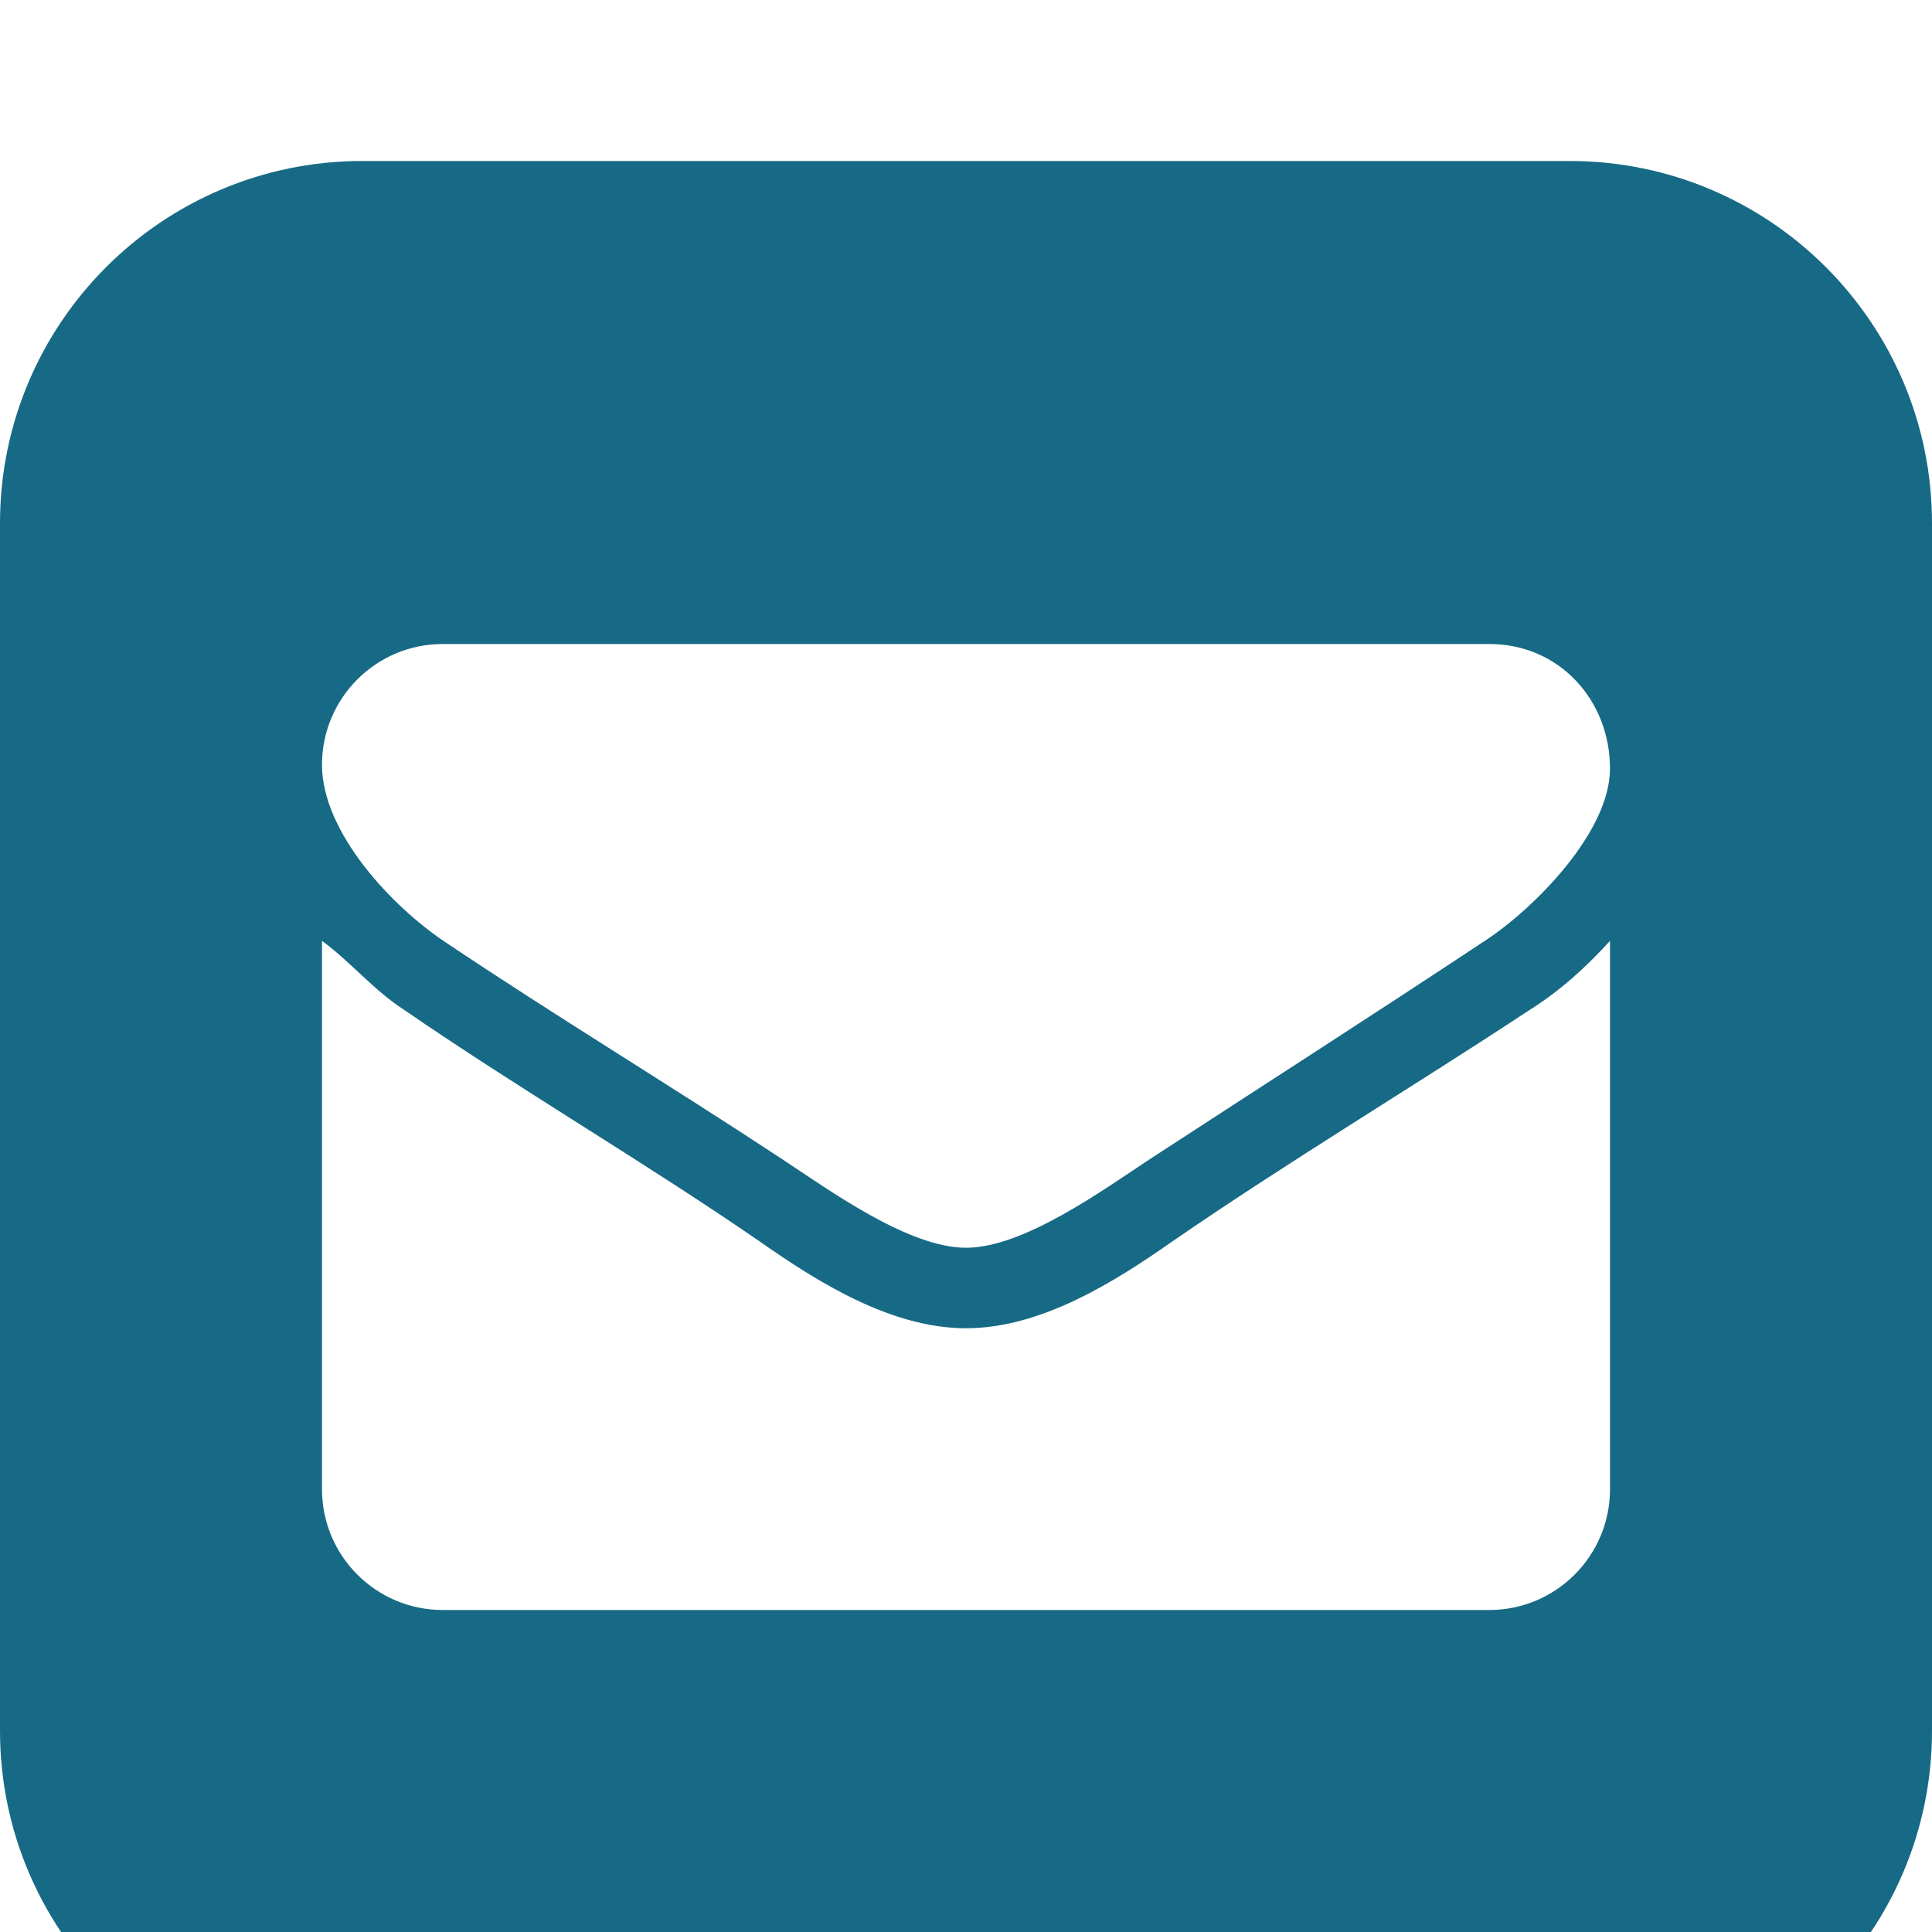
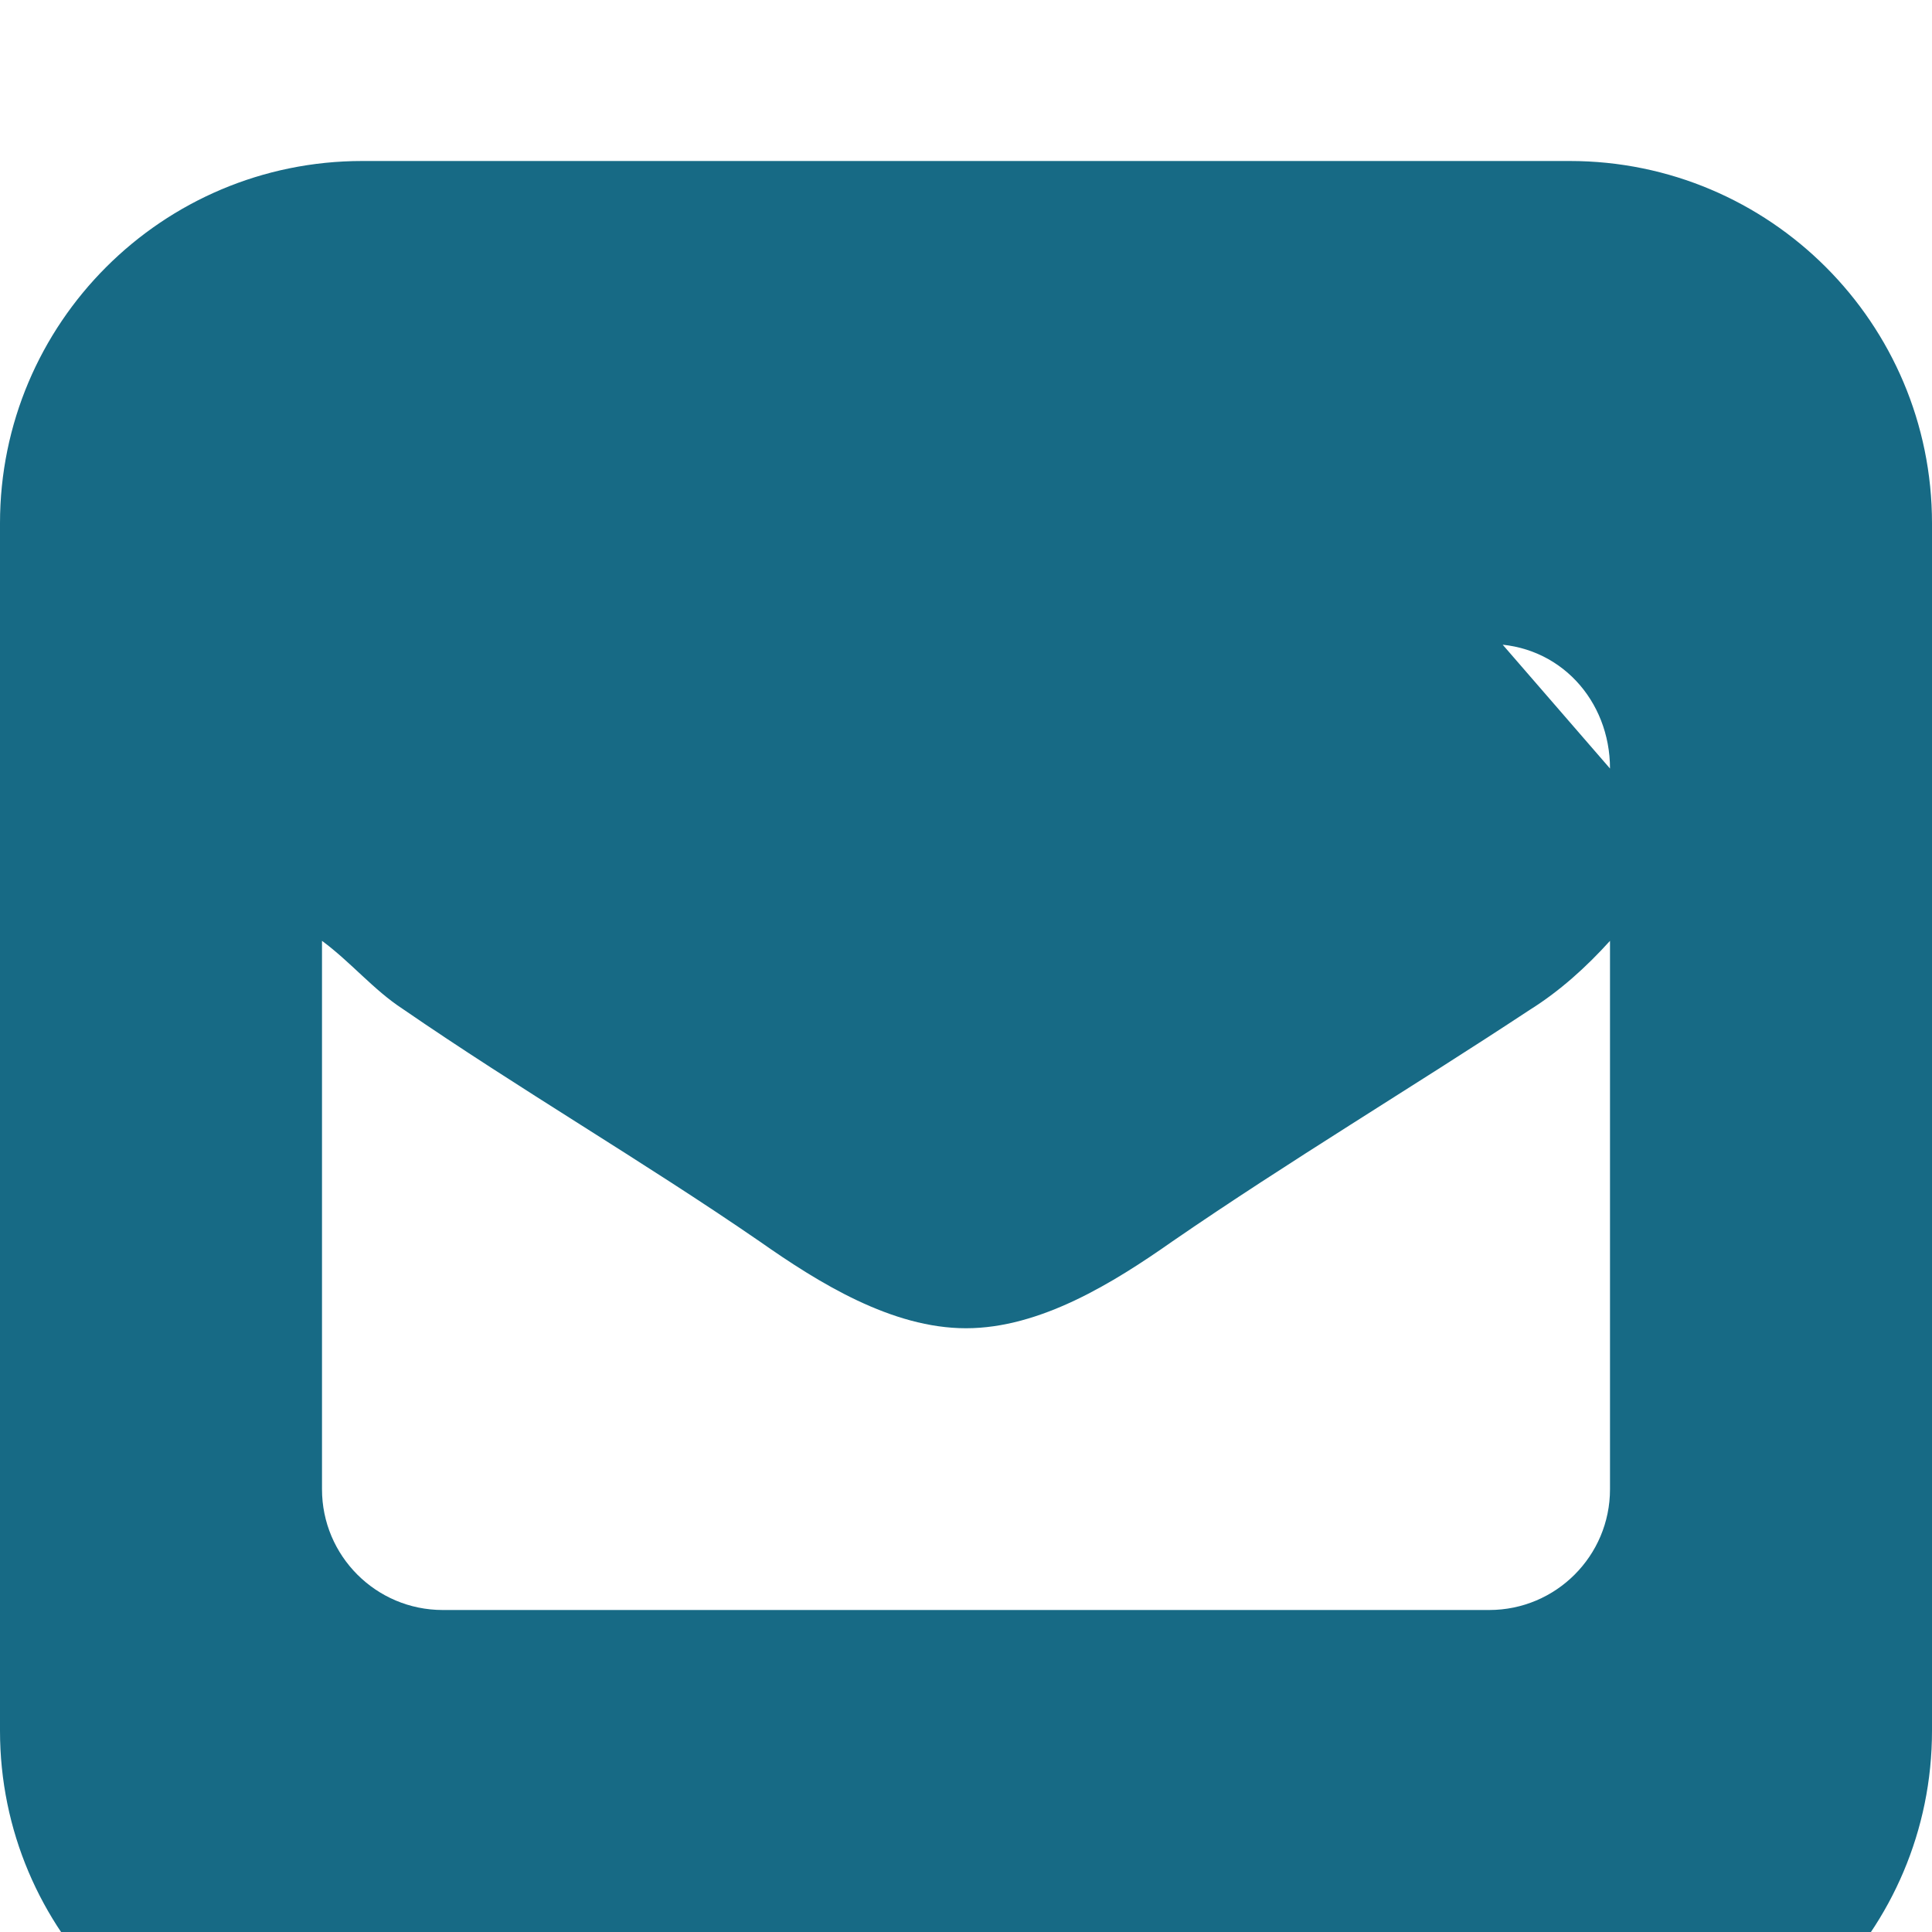
<svg xmlns="http://www.w3.org/2000/svg" height="1536" width="1536">
-   <path d="m1248 128c159 0 288 129 288 288v960c0 159-129 288-288 288h-960c-159 0-288-129-288-288v-960c0-159 129-288 288-288zm32 1056v-436c-19 21-40 40-64 55-94 62-191 120-284 184-47 33-105 69-164 69s-117-36-164-69c-93-64-191-121-284-185-23-15-41-37-64-54v436c0 53 43 96 96 96h832c53 0 96-43 96-96zm0-573c0-54-40-99-96-99h-832c-53 0-96 43-96 96 0 54 56 113 98 141 88 59 179 114 267 172 38 25 101 71 147 71s109-46 147-71c89-58 178-115 267-174 39-26 98-86 98-136z" fill="#176a85" />
+   <path d="m1248 128c159 0 288 129 288 288v960c0 159-129 288-288 288h-960c-159 0-288-129-288-288v-960c0-159 129-288 288-288zm32 1056v-436c-19 21-40 40-64 55-94 62-191 120-284 184-47 33-105 69-164 69s-117-36-164-69c-93-64-191-121-284-185-23-15-41-37-64-54v436c0 53 43 96 96 96h832c53 0 96-43 96-96zm0-573c0-54-40-99-96-99h-832s109-46 147-71c89-58 178-115 267-174 39-26 98-86 98-136z" fill="#176a85" />
</svg>